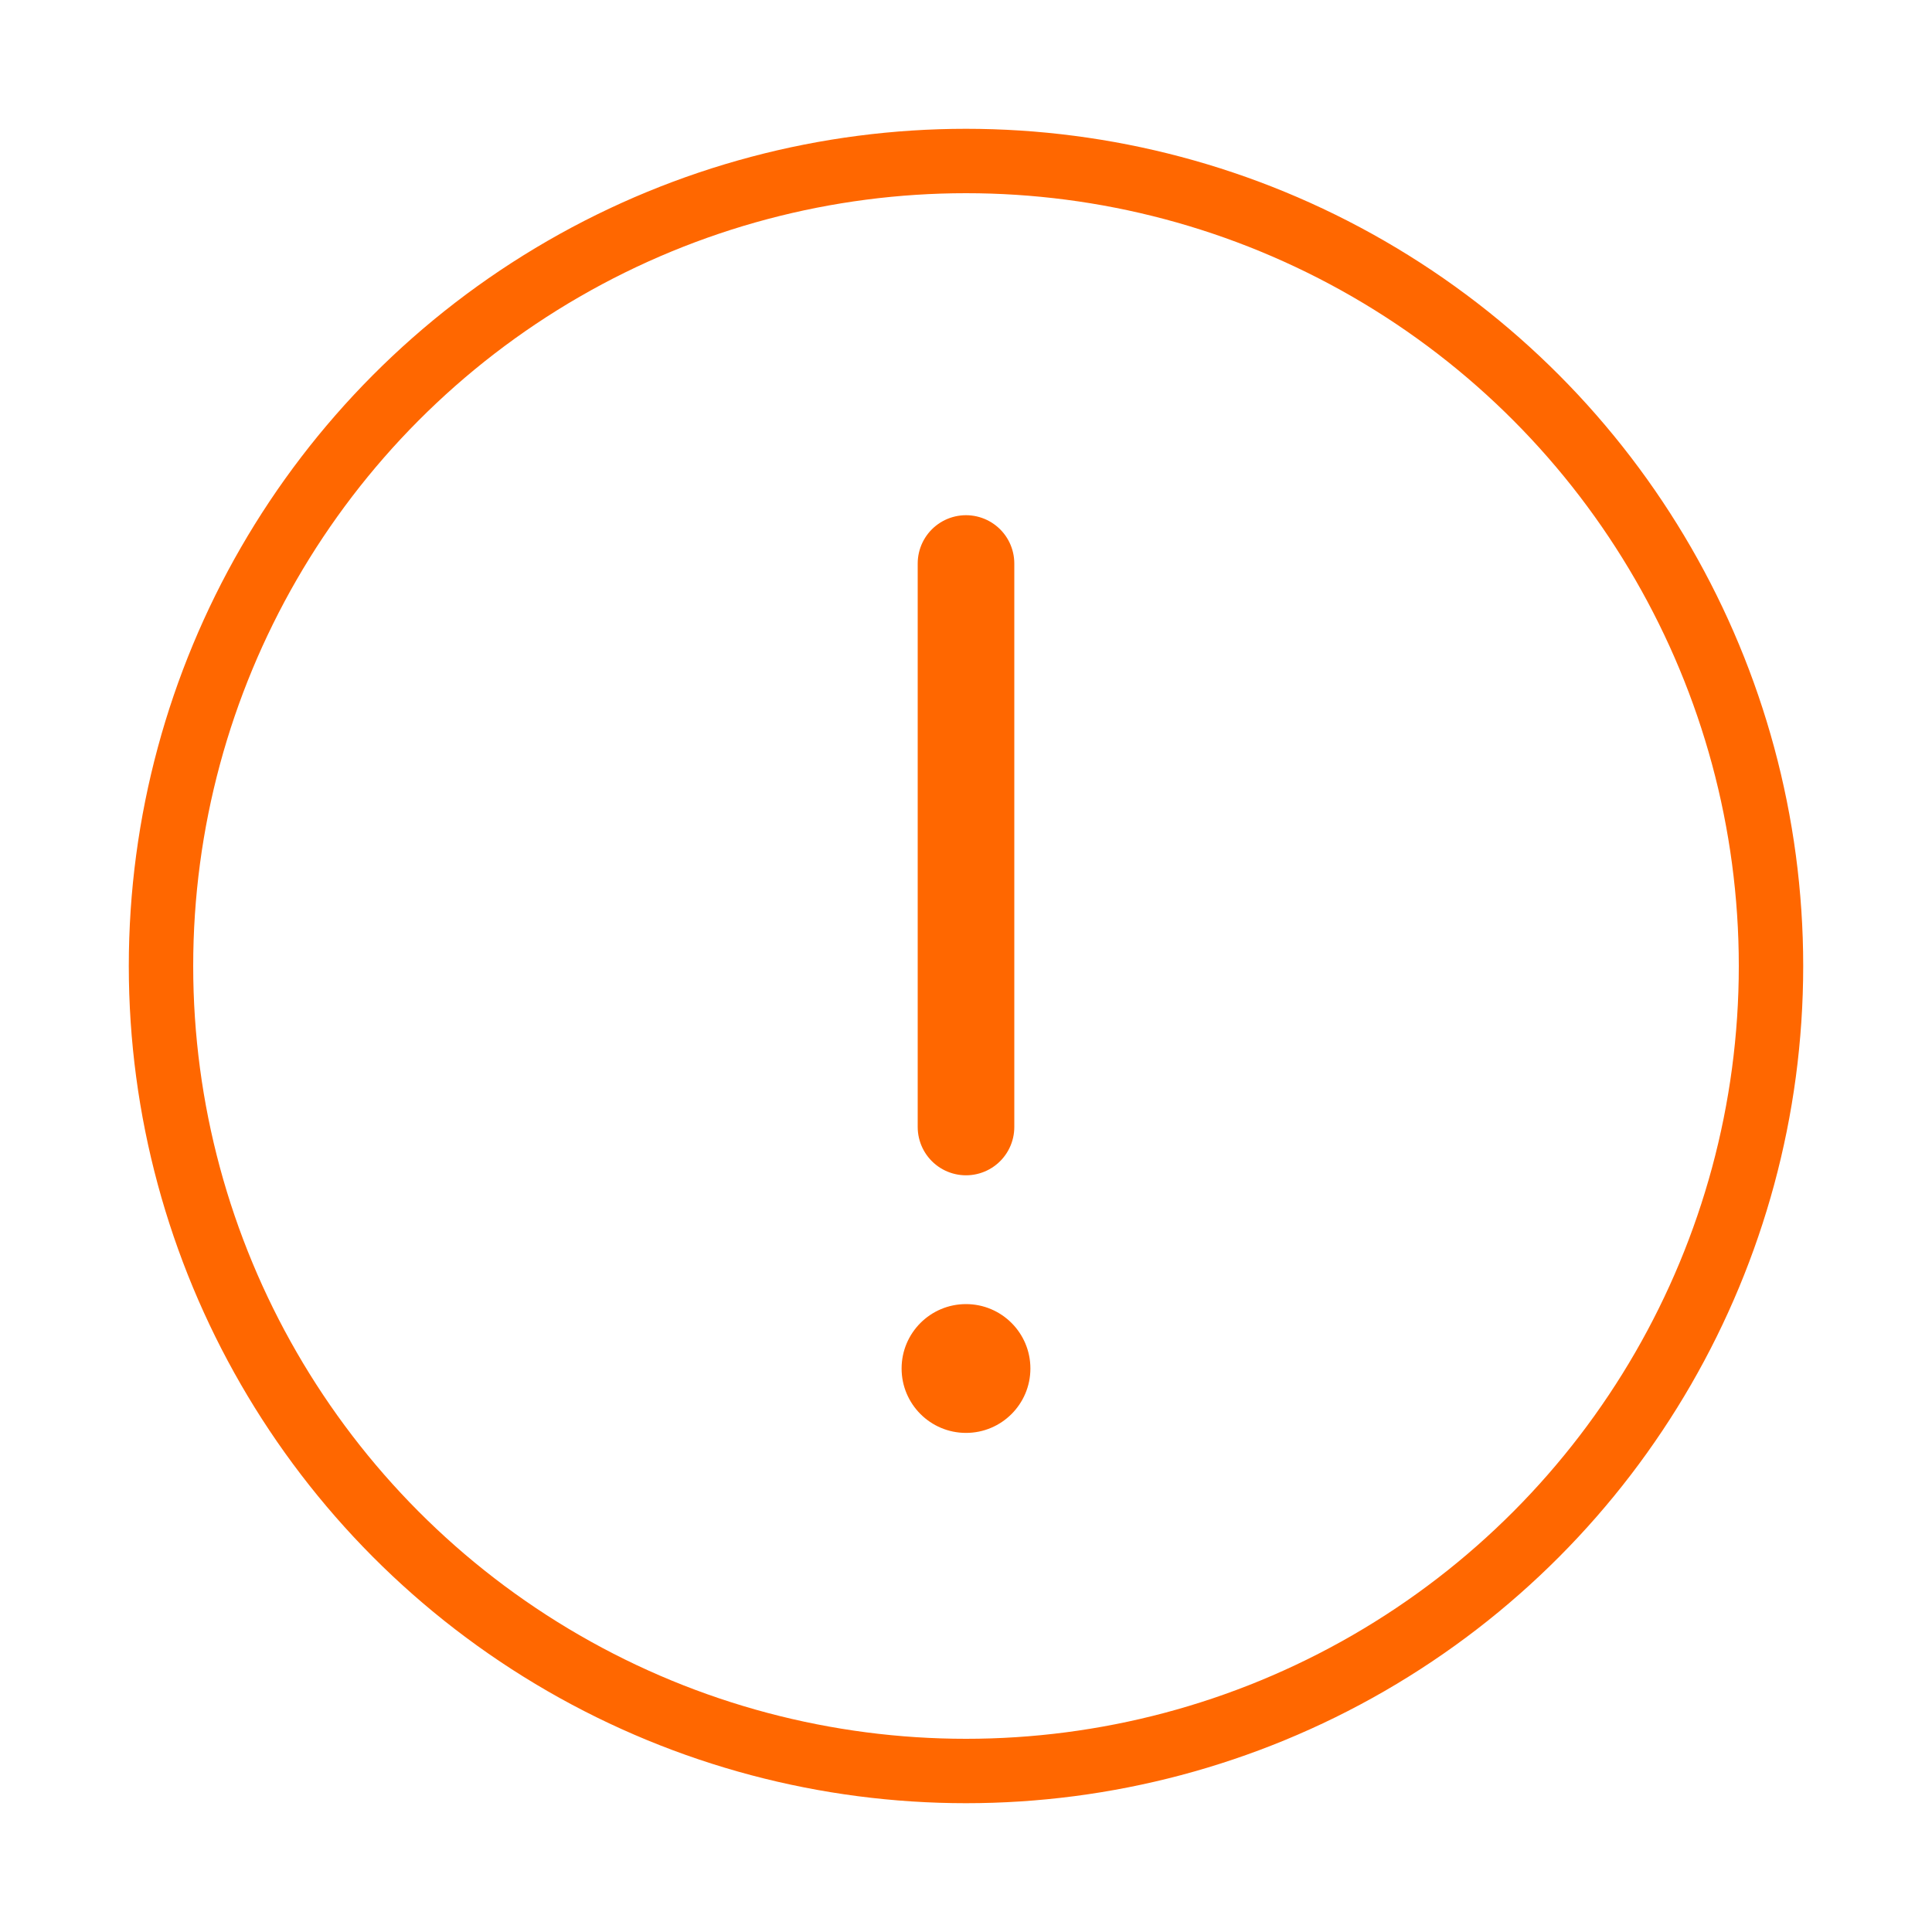
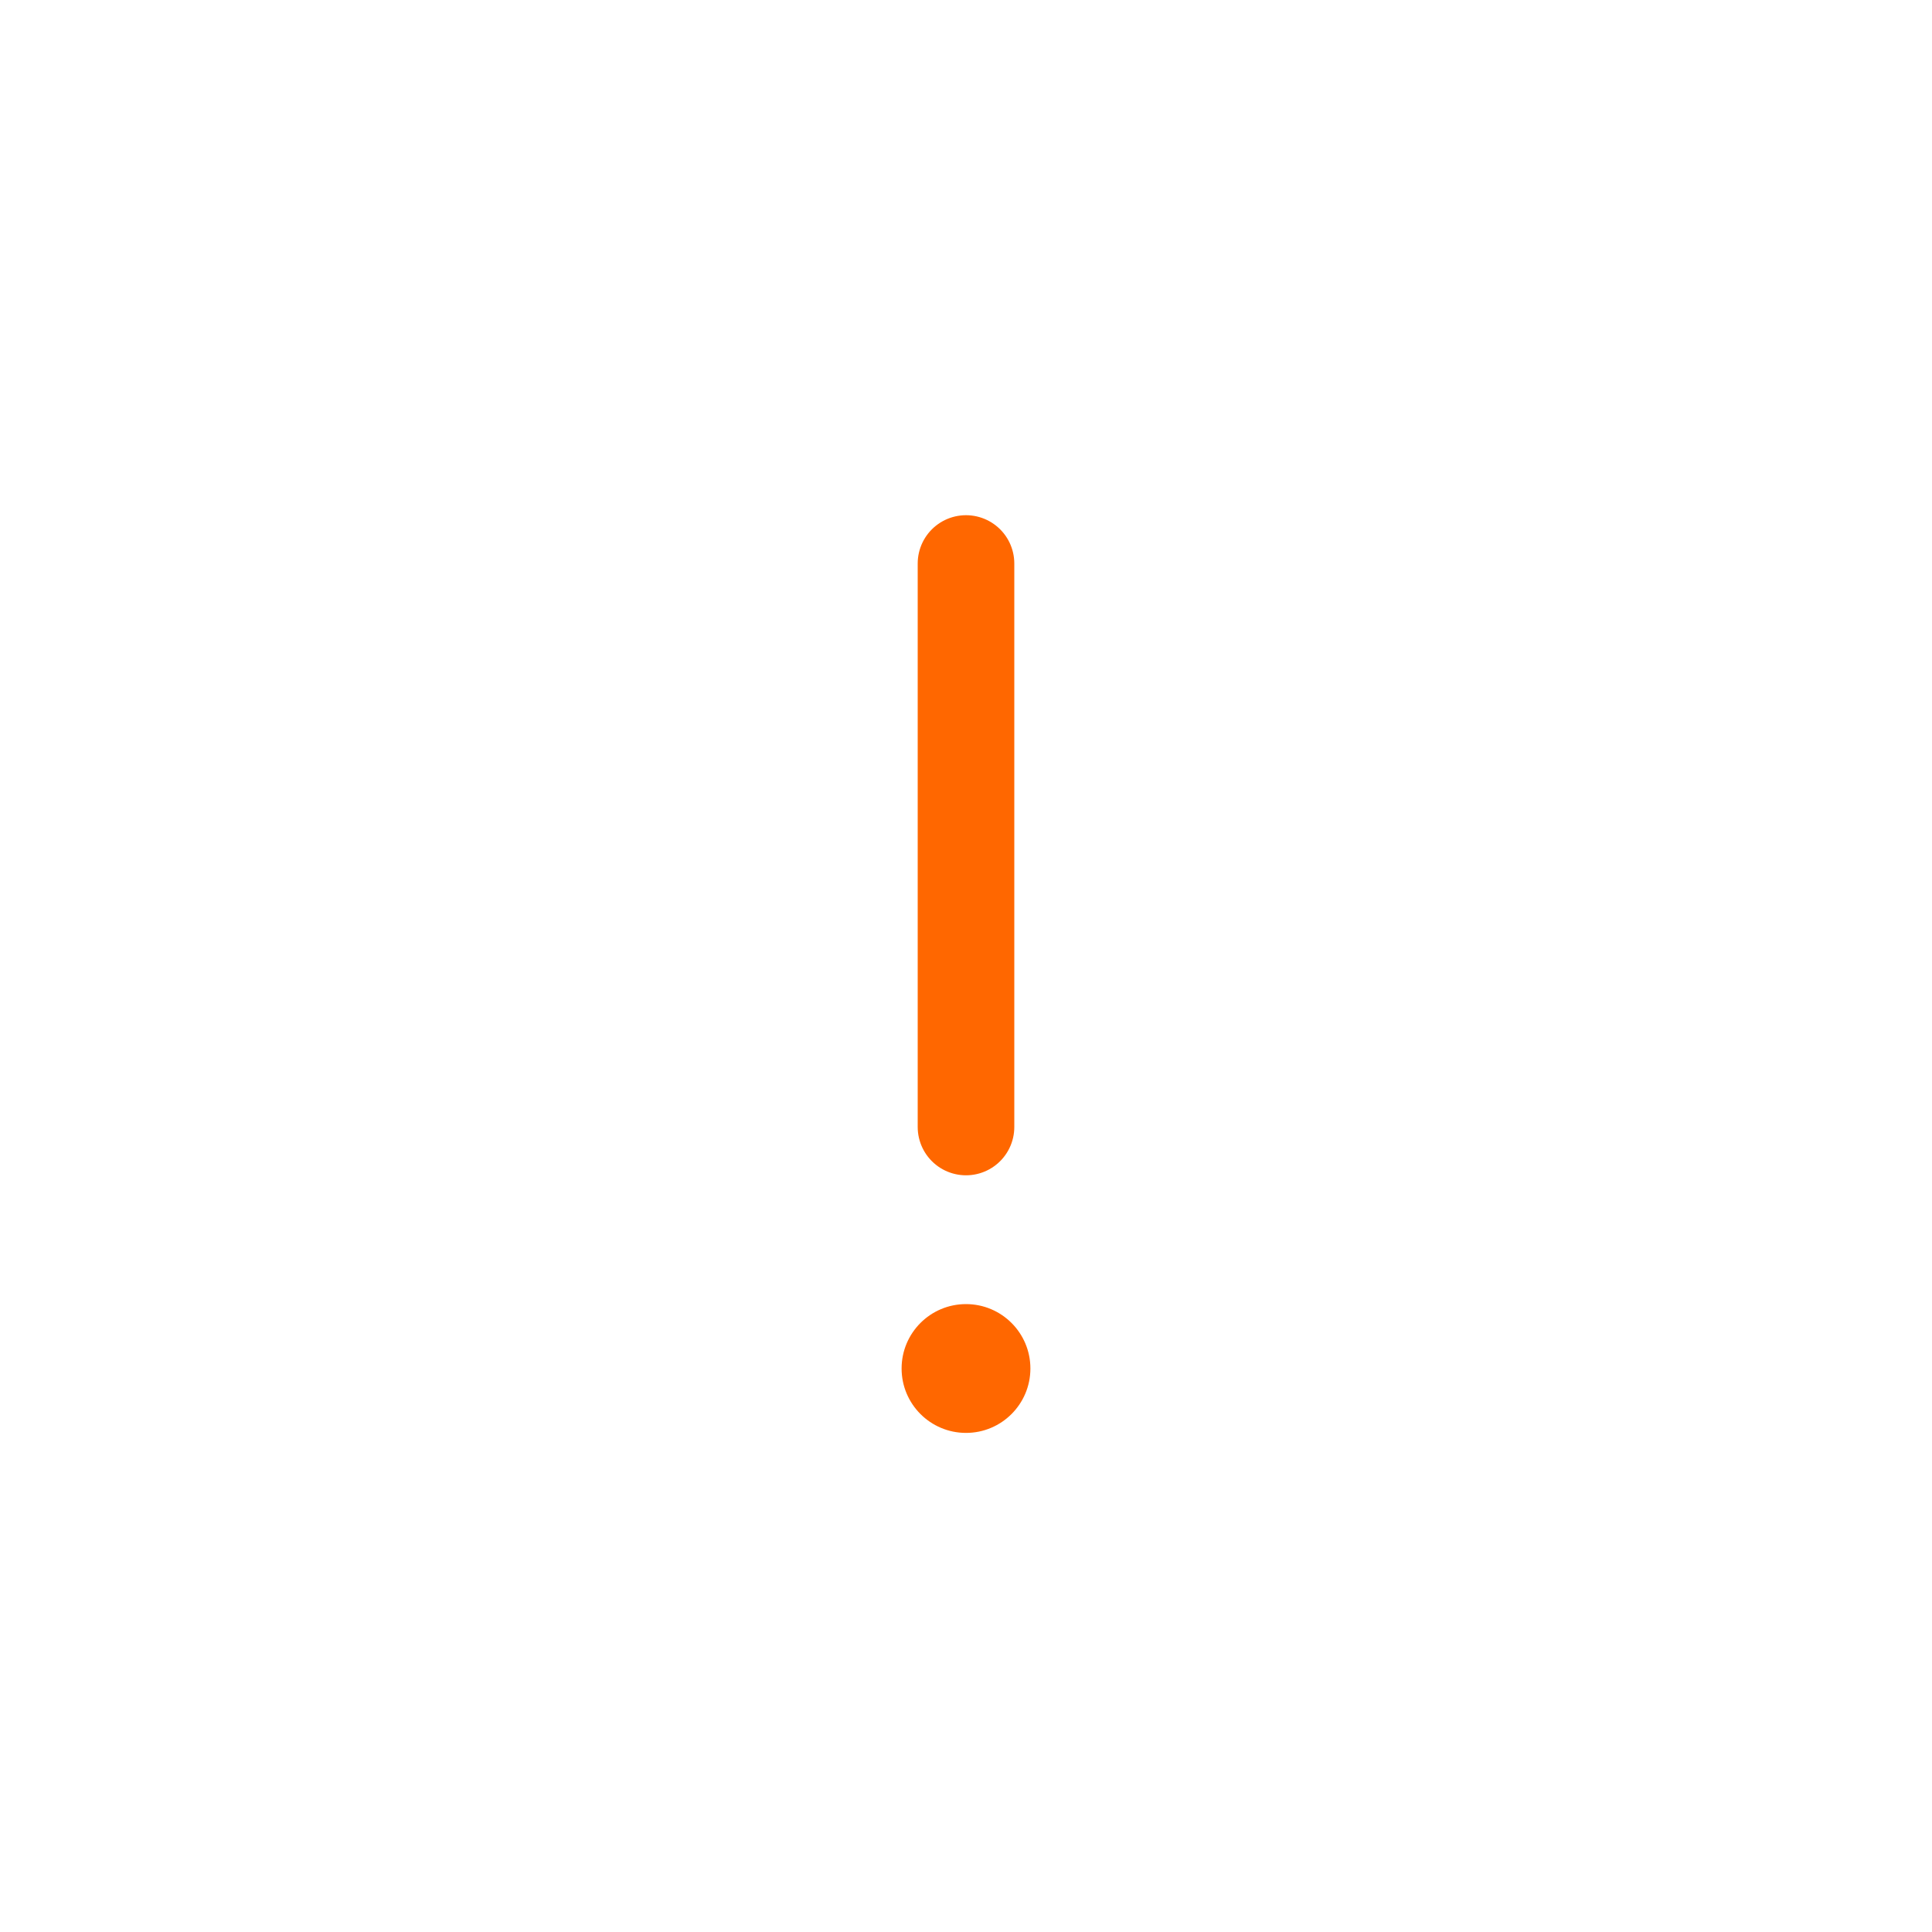
<svg xmlns="http://www.w3.org/2000/svg" width="120" height="120" viewBox="0 0 120 120">
-   <circle cx="60" cy="60" r="50" fill="none" stroke="#ff6700" stroke-width="4" />
  <line x1="60" y1="35" x2="60" y2="70" stroke="#ff6700" stroke-width="6" stroke-linecap="round" />
  <circle cx="60" cy="85" r="4" fill="#ff6700" />
</svg>